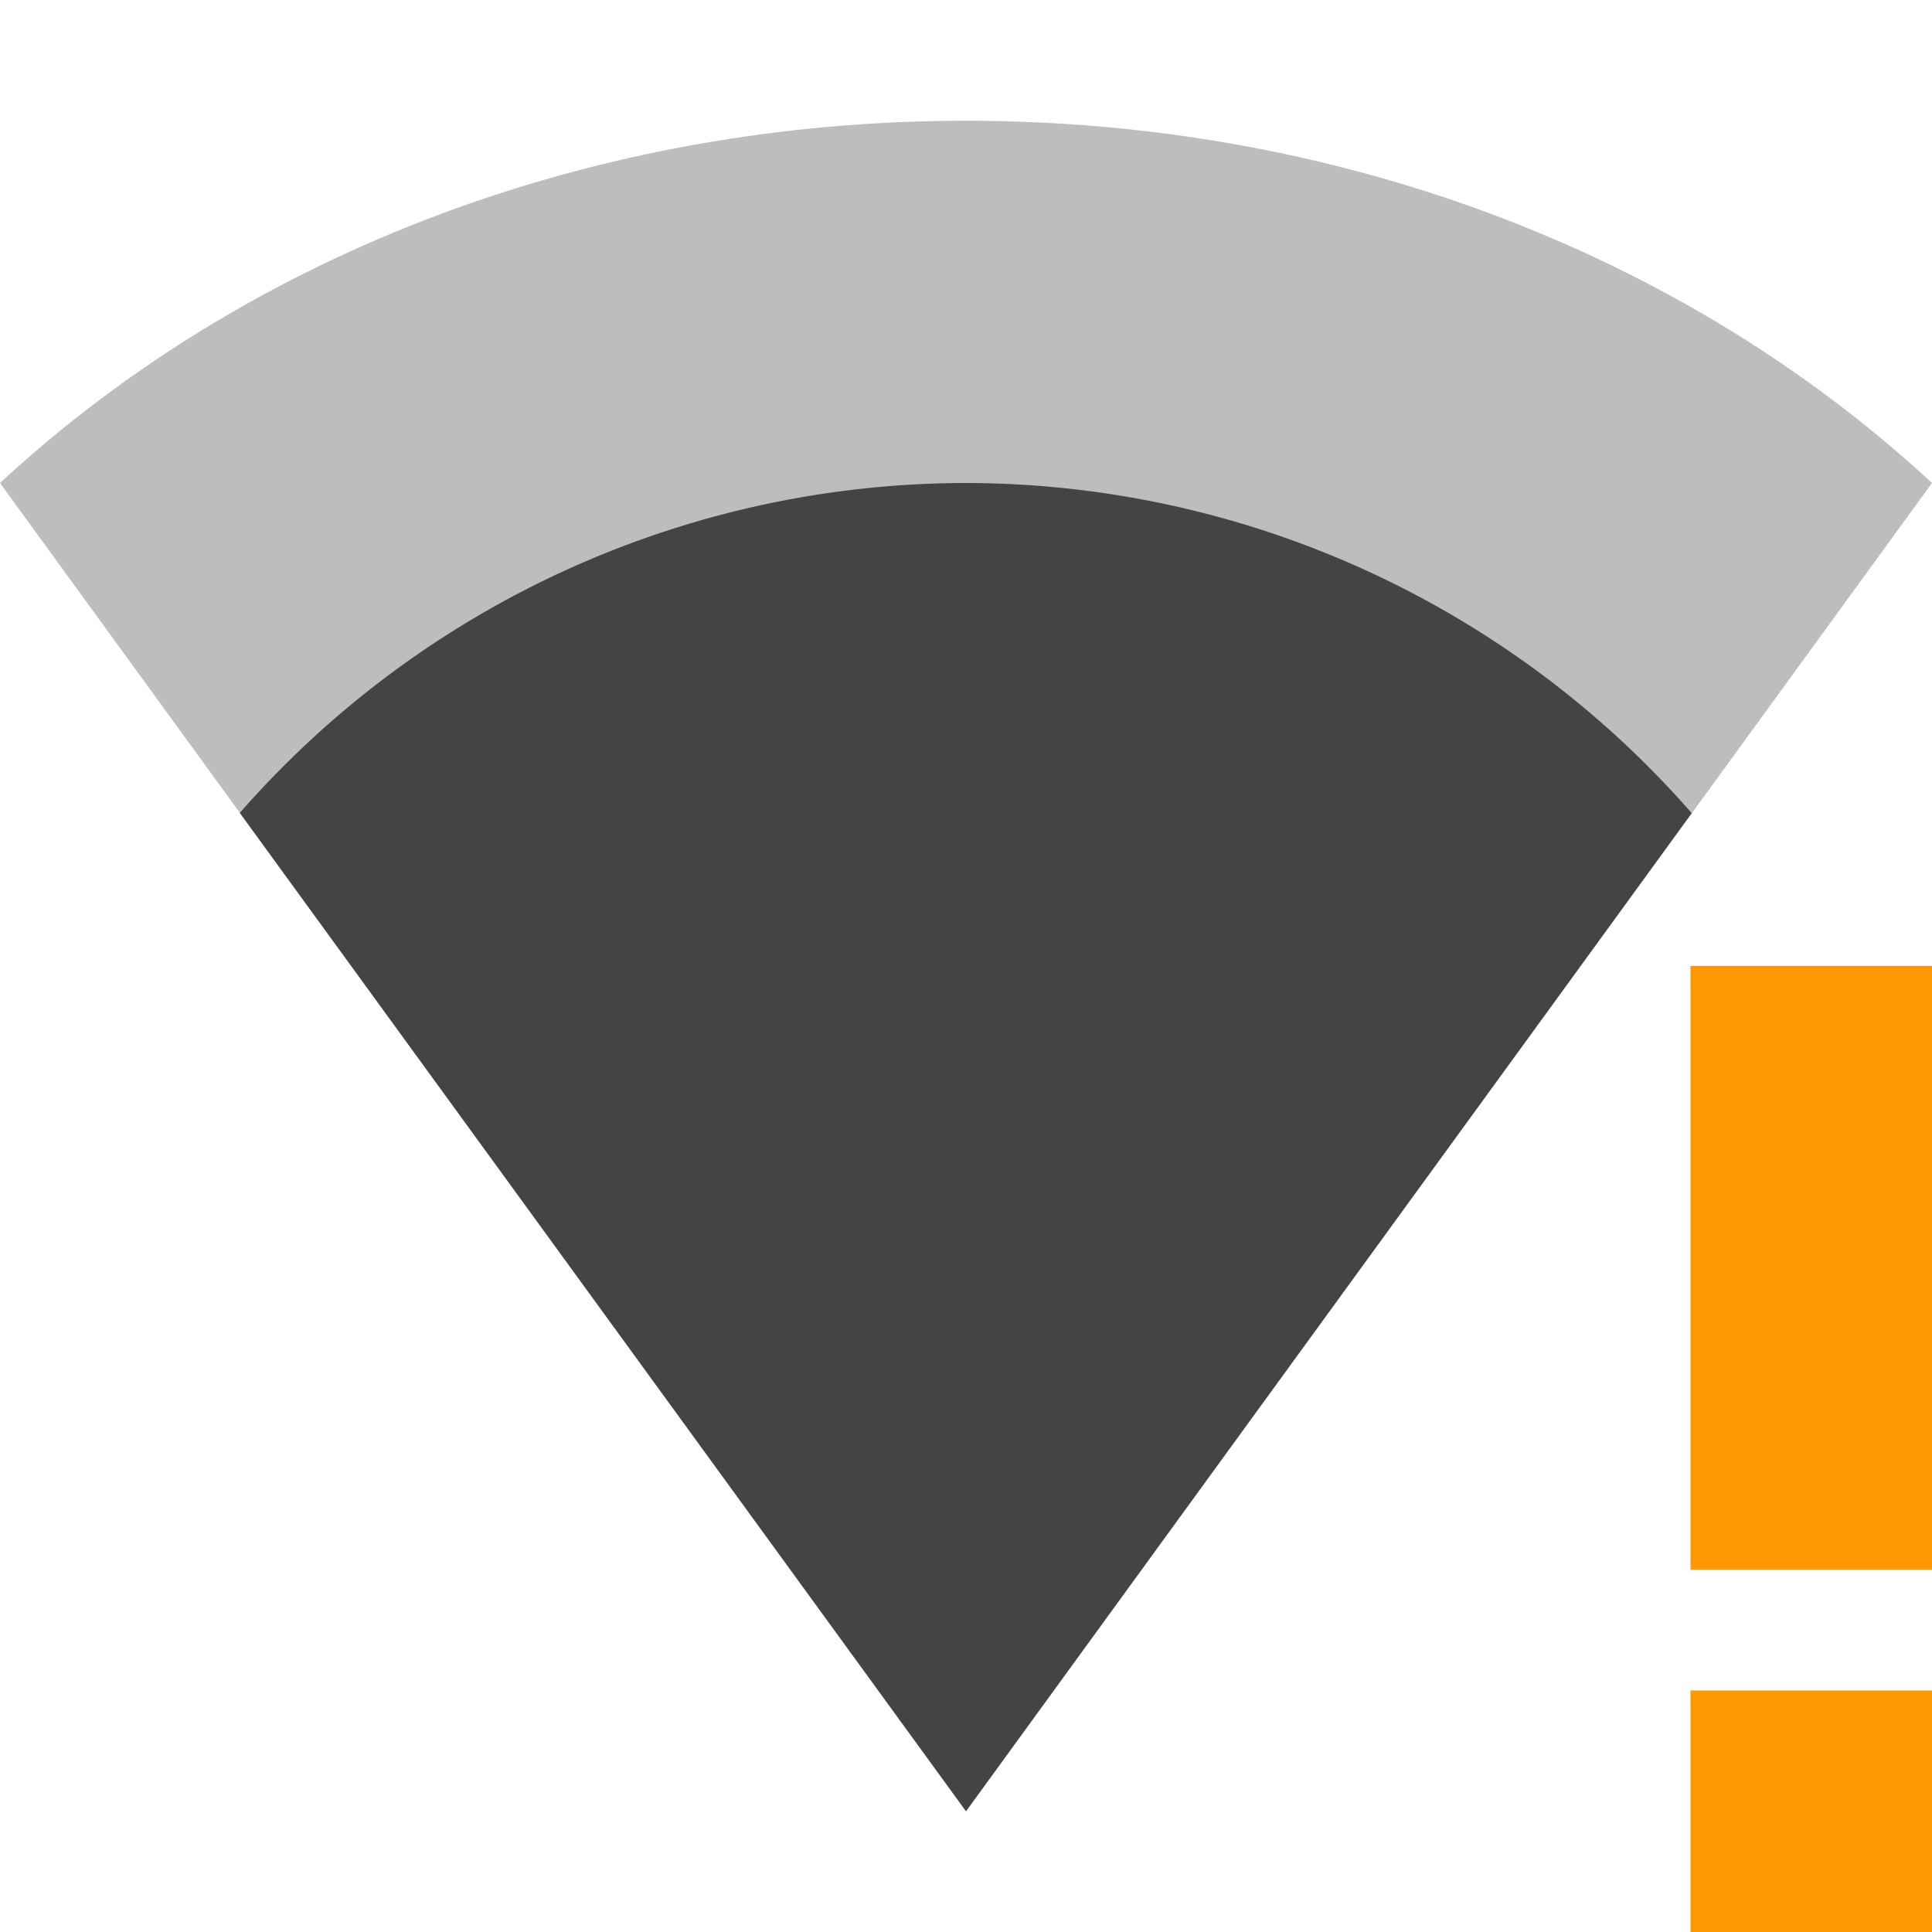
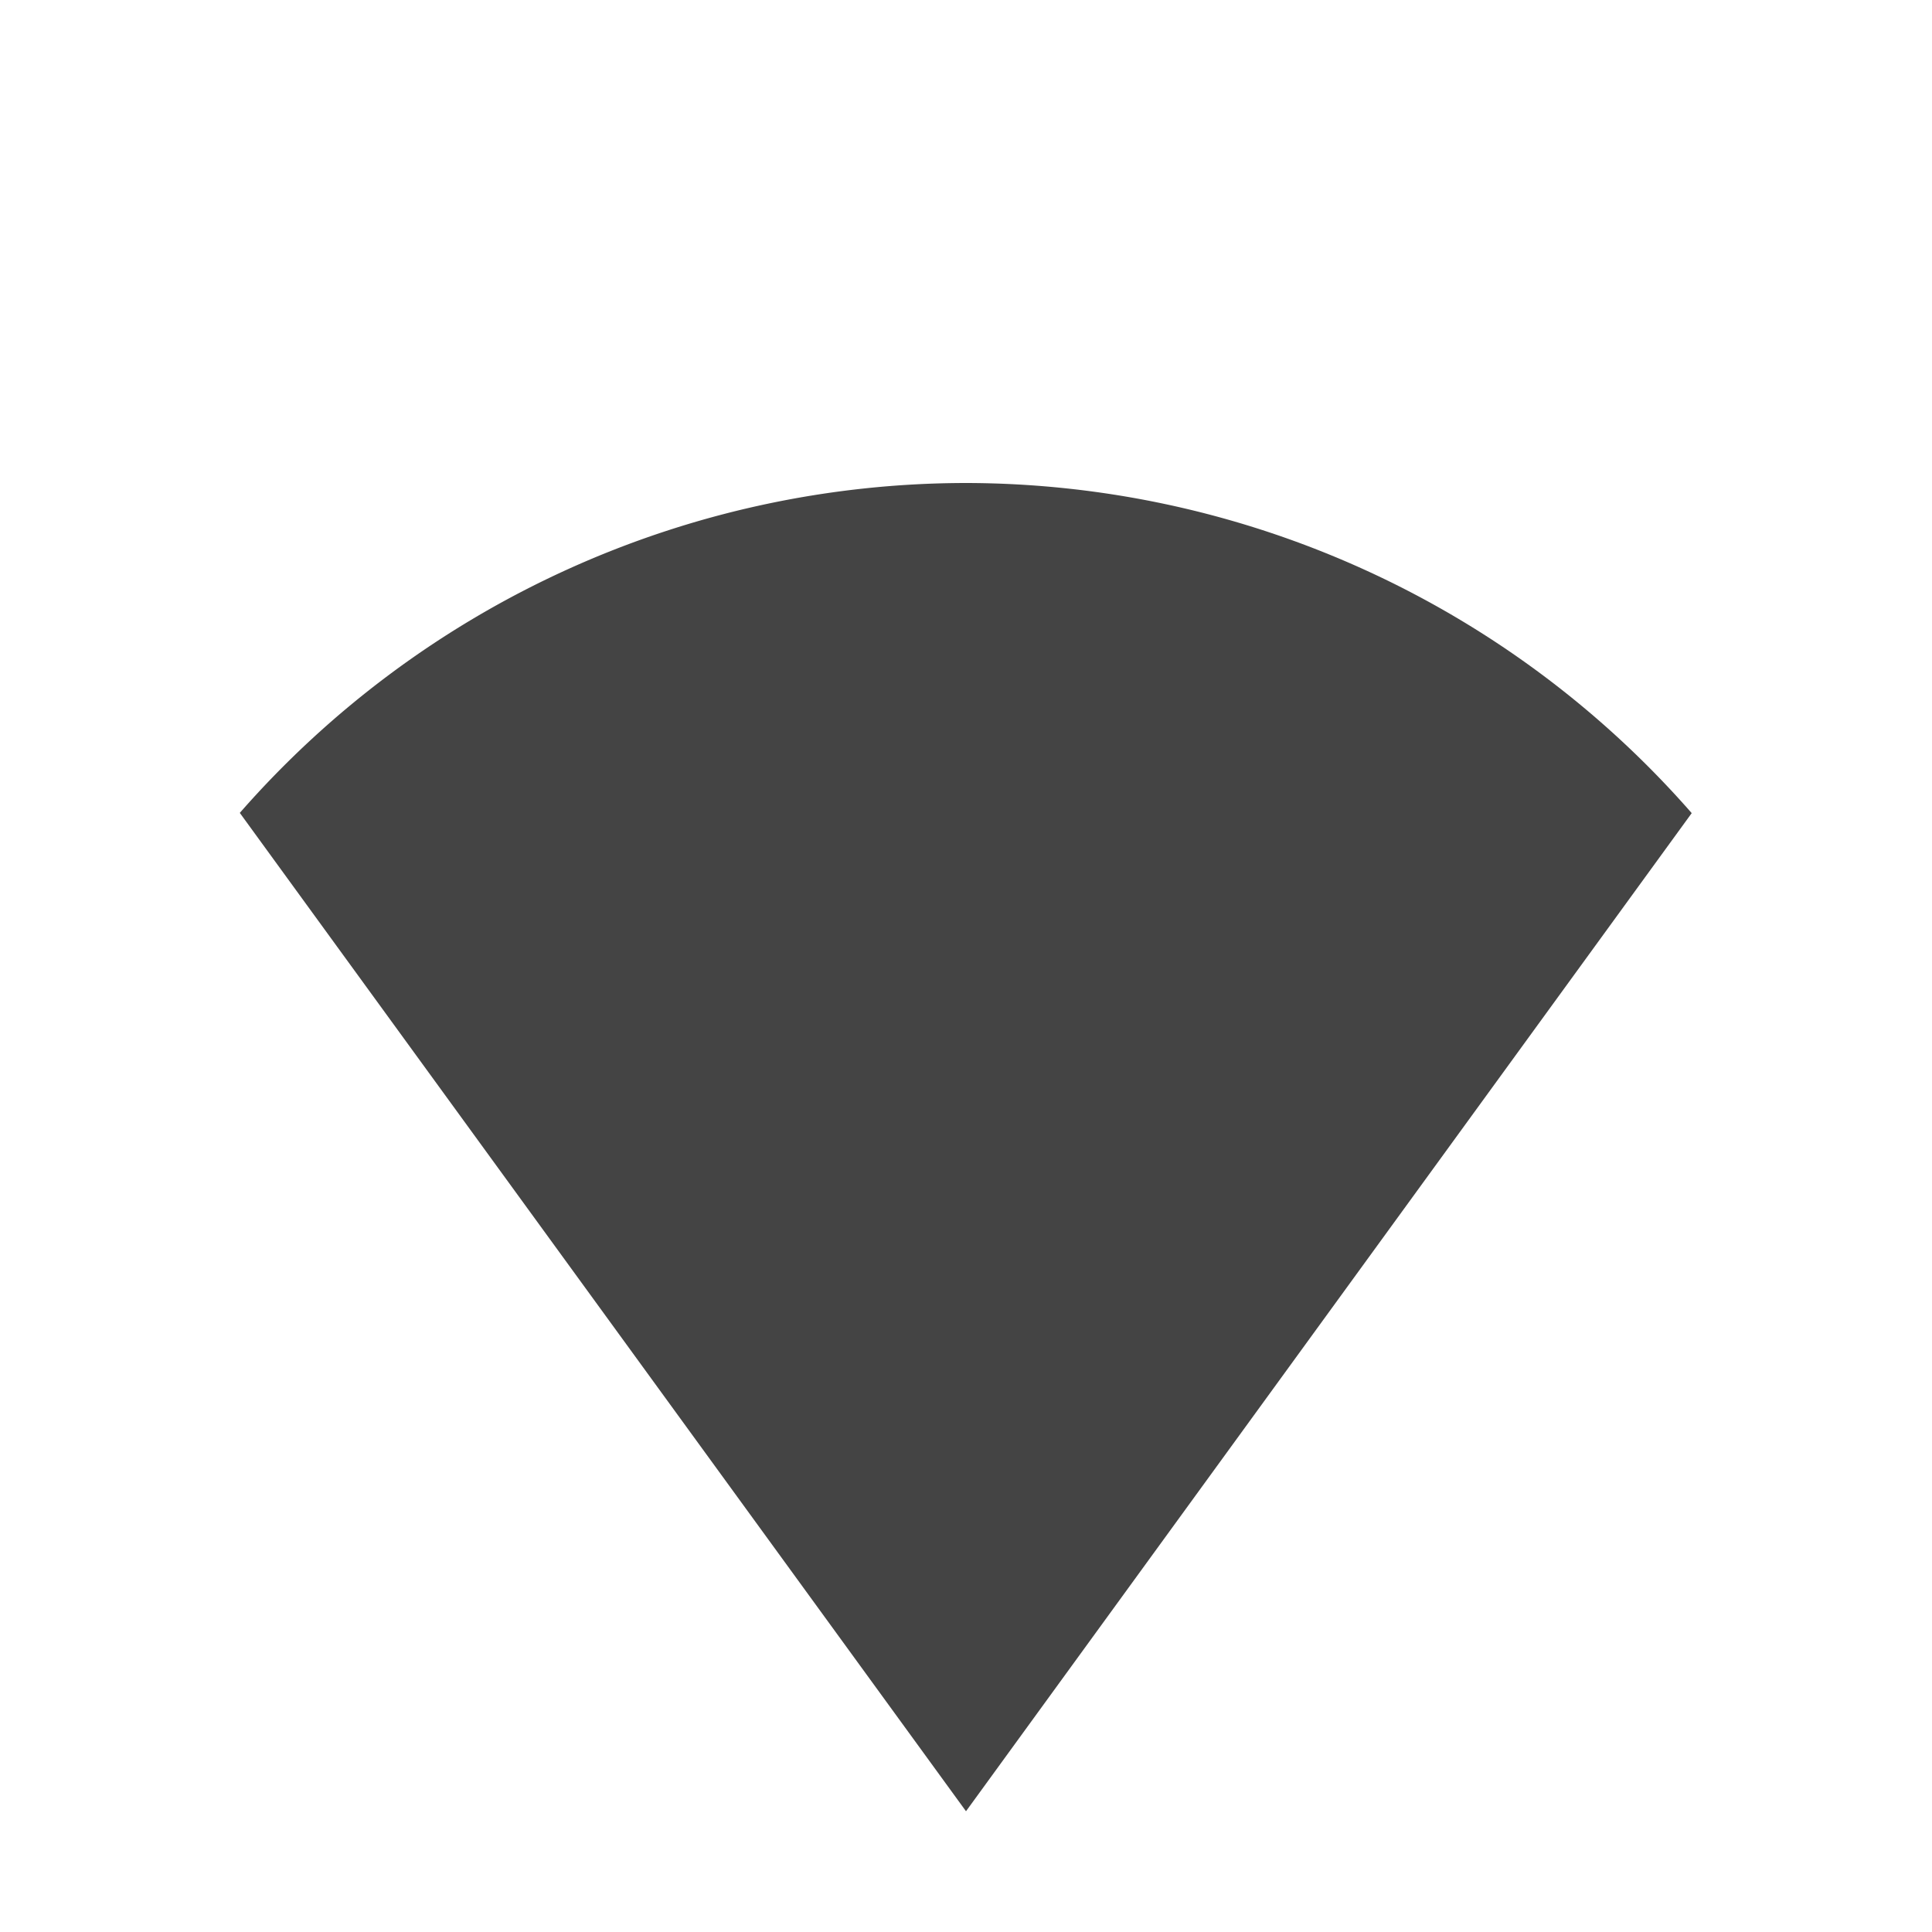
<svg xmlns="http://www.w3.org/2000/svg" width="16" height="16" version="1.1">
  <defs>
    <style id="current-color-scheme" type="text/css">
   .ColorScheme-Text { color:#444444; } .ColorScheme-Highlight { color:#4285f4; } .ColorScheme-NeutralText { color:#ff9800; } .ColorScheme-PositiveText { color:#4caf50; } .ColorScheme-NegativeText { color:#f44336; }
  </style>
  </defs>
-   <path style="opacity:0.35;fill:currentColor" class="ColorScheme-Text" d="M 0,4 C 2.081,2.073 4.949,1 8,1 c 3.051,0 5.919,1.073 8,3 L 8,15 Z" />
  <path style="fill:currentColor" class="ColorScheme-Text" d="M 8,4 A 8,8 0 0 0 1.986,6.732 L 8,15 14.01,6.734 A 8,8 0 0 0 8,4 Z" />
-   <path style="fill:currentColor" class="ColorScheme-NeutralText warning" d="m 14,8 v 5 h 2 V 8 Z m 0,6 v 2 h 2 v -2 z" />
</svg>